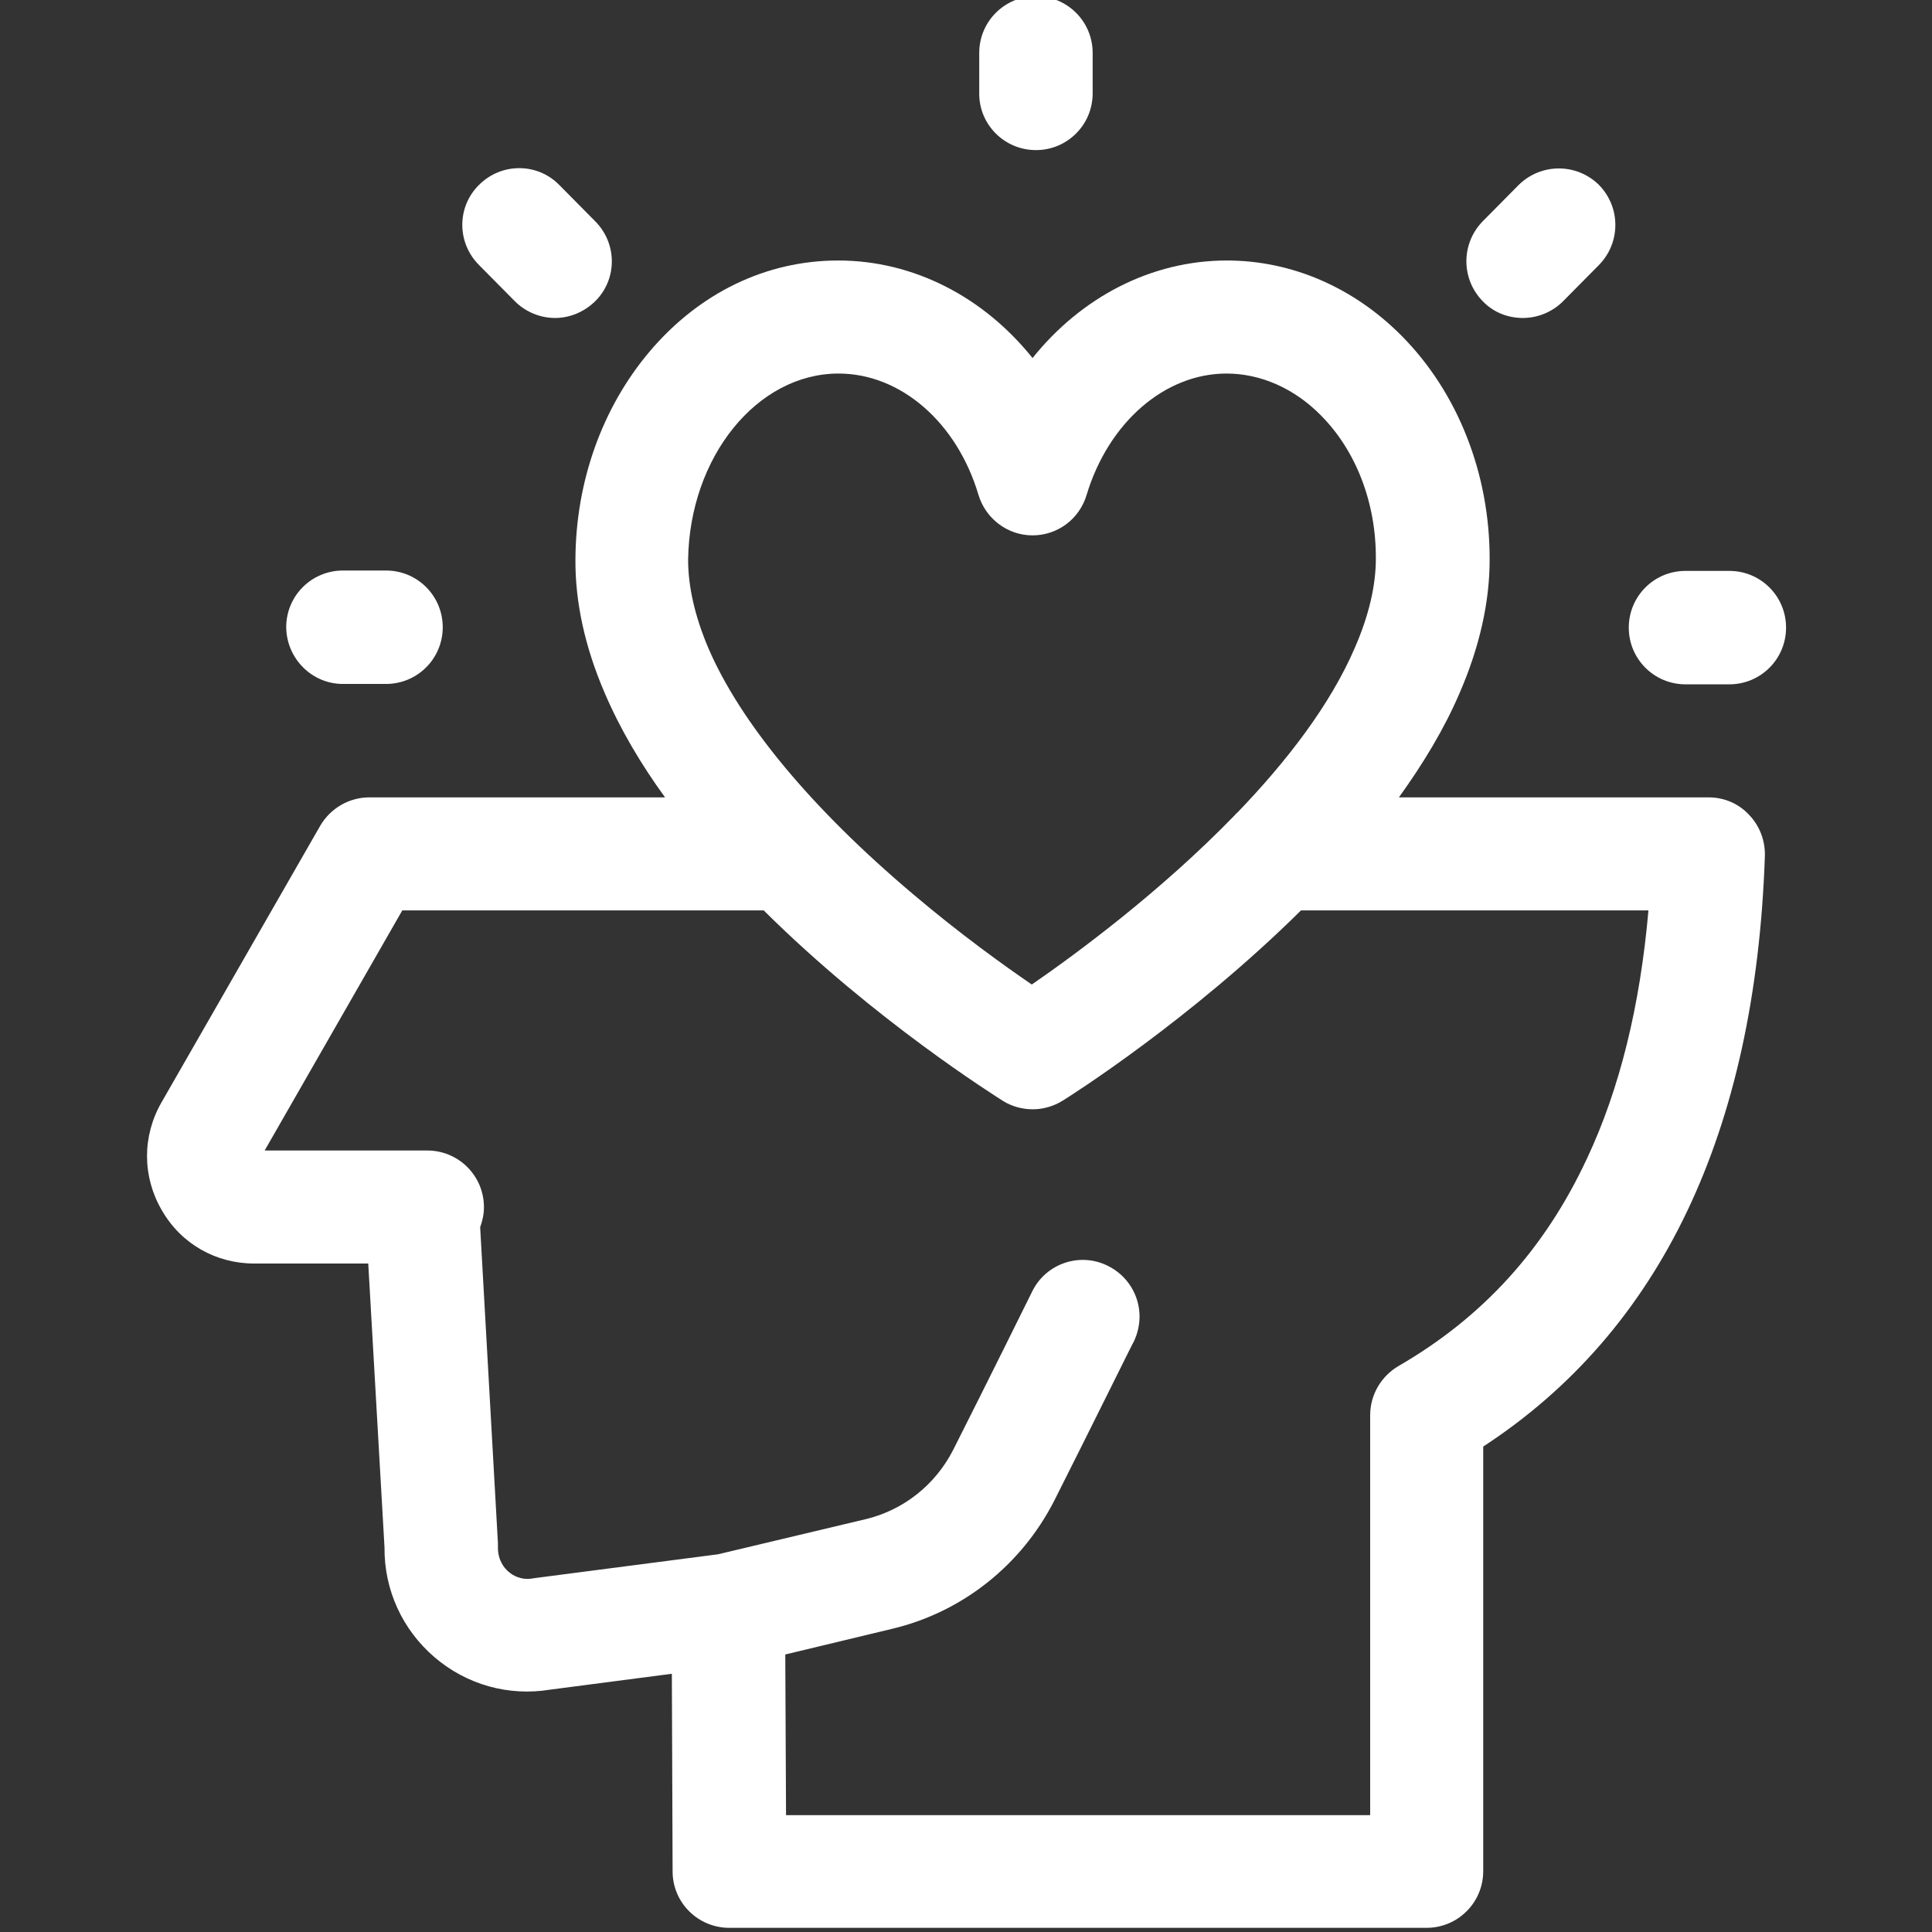
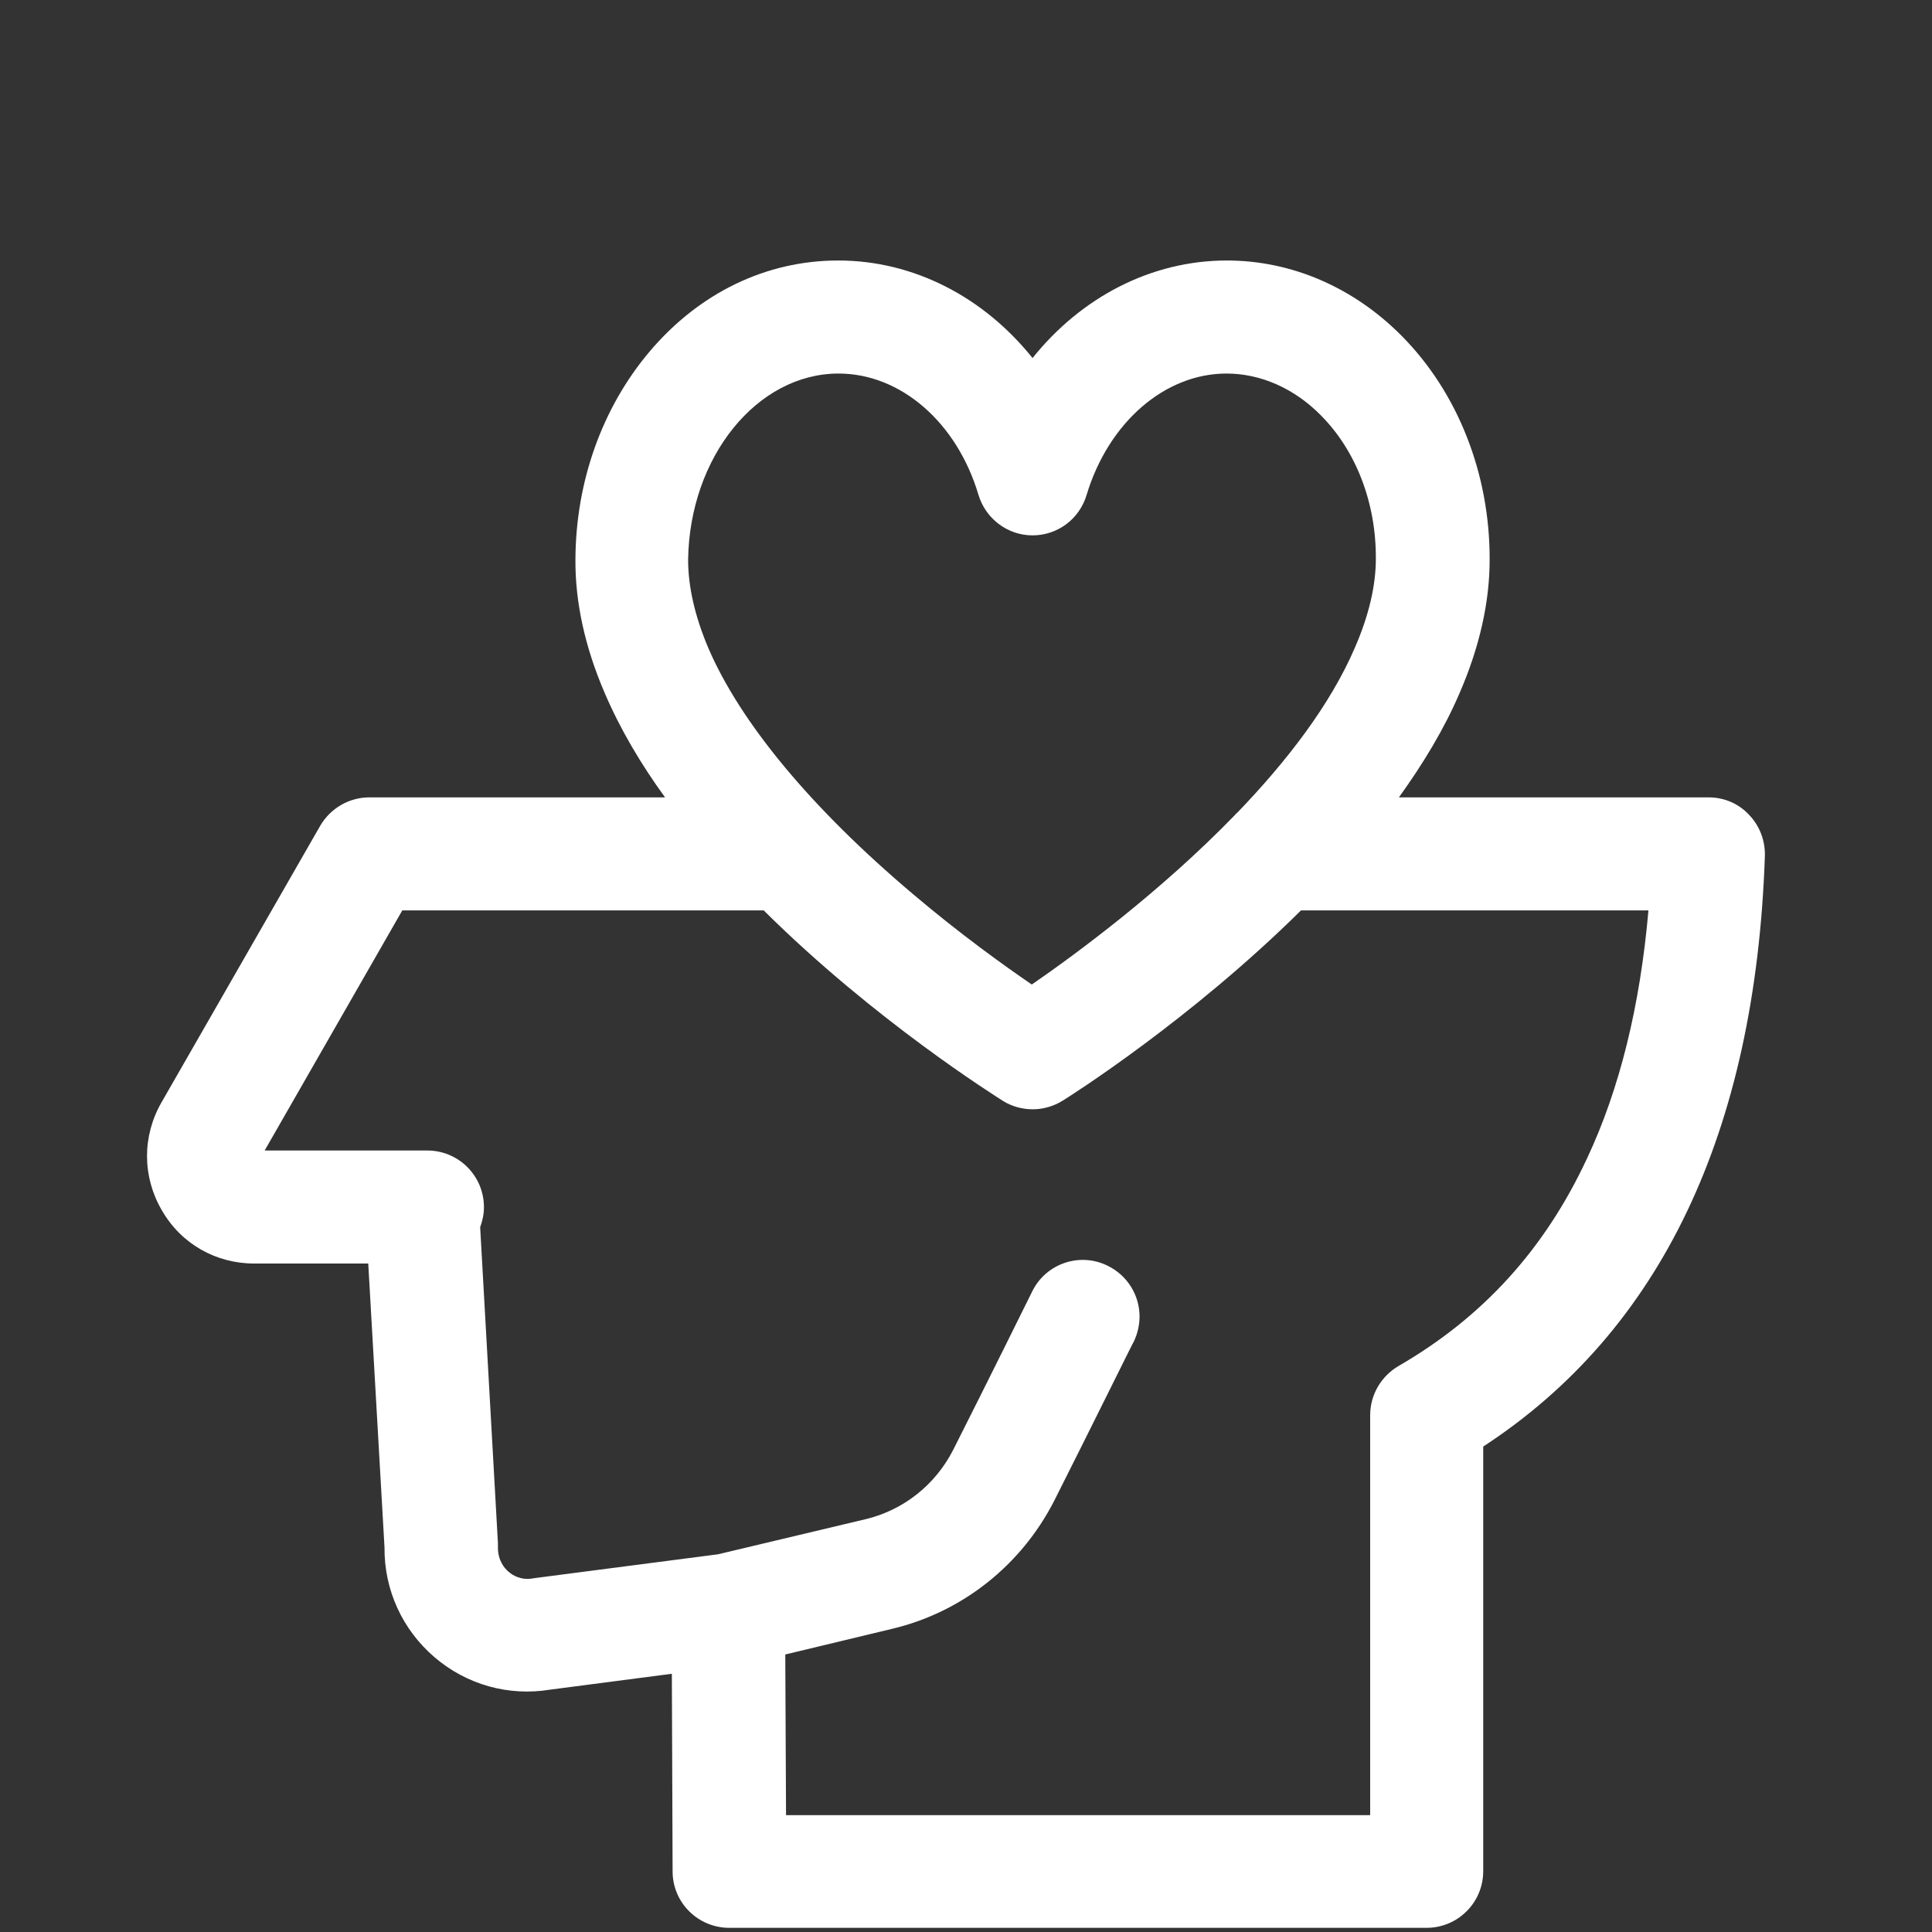
<svg xmlns="http://www.w3.org/2000/svg" id="Layer_1" x="0px" y="0px" viewBox="0 0 511 511" style="enable-background:new 0 0 511 511;" xml:space="preserve">
  <rect x="0" y="0" width="511" height="511" fill="#333333" stroke="none" />
  <style type="text/css"> .st0{fill:#FFFFFF;} </style>
  <path class="st0" d="M451.9,210.9H370c6.4-8.9,12-18.1,16.1-27.7c5.2-12,7.9-23.9,7.9-35.1c0.1-22.7-8.4-44.3-23.3-59.3 c-12.7-12.8-29.1-19.9-46.2-19.9c-20,0-38.5,9.7-51.4,25.8c-12.9-16.1-31.4-25.8-51.4-25.8c-19,0-36.7,8.5-49.9,24.1 c-12.5,14.8-19.5,34.3-19.6,54.9c-0.1,11.3,2.5,23.2,7.7,35.3c4.1,9.6,9.6,18.9,16,27.7H97.7c-5.4,0-10.3,2.9-13,7.5l-42,73.2 c-5.1,8.9-5.1,19.6,0.1,28.5c5.1,8.9,14.3,14.1,24.5,14.1h30.1l4.3,75.1c-0.1,11.2,4.7,21.7,13.2,29c8.5,7.3,19.6,10.4,30.6,8.6 l32.2-4.2l0.2,52.3c0,8.2,6.7,14.9,15,14.9h184.4c8.3,0,15-6.7,15-15V382.6c46.9-30.6,72-83.1,74.5-156.2c0.1-4.1-1.4-8-4.2-10.9 C459.8,212.5,456,210.9,451.9,210.9z M221.8,98.8c16.4,0,31.3,12.9,37,32.1c1.9,6.3,7.7,10.7,14.3,10.7s12.4-4.3,14.3-10.7 c5.8-19.2,20.7-32.1,37-32.1c9,0,17.9,3.9,24.9,11c9.4,9.4,14.7,23.3,14.6,38c0,7.2-1.9,15.1-5.5,23.4 c-6.6,15.4-18.3,30.4-31.1,43.7c-0.3,0.2-0.5,0.5-0.8,0.8c-19.7,20.3-42,36.7-53.6,44.7c-7.3-5-18.9-13.3-31.4-23.9 c-27-22.8-45.7-45.4-54.2-65.2c-3.5-8.3-5.3-16.1-5.3-23.3C182.4,120.9,200.2,98.8,221.8,98.8z M419.8,306.3 c-11.2,24.1-27.6,42.1-49.9,55c-4.6,2.7-7.5,7.6-7.5,13v105.8H207.9l-0.2-42.5l28.3-6.8c18.5-4.4,34.1-16.8,42.8-33.8 c9.2-18.2,20.9-42,21.1-42.2c1-2.1,1.5-4.4,1.5-6.6c0-5.5-3.1-10.8-8.4-13.4c-7.4-3.7-16.4-0.6-20,6.8c-0.1,0.2-11.8,23.9-20.9,41.9 c-4.7,9.2-13.1,15.9-23.1,18.3l-39.1,9.3l-48.5,6.3c-0.2,0-0.4,0.1-0.6,0.1c-3.1,0.5-5.3-0.9-6.3-1.8c-1.1-0.9-2.8-3-2.8-6.3 c0-0.4,0-0.8,0-1.2l-4.7-83.6c0.6-1.7,1-3.4,1-5.3c0-8.3-6.7-15-15-15H70l36.4-63.5H202c29.3,29.1,61.3,49.1,63.3,50.4 c2.4,1.5,5.2,2.2,7.9,2.2c2.7,0,5.5-0.8,7.9-2.3c2.1-1.3,33.7-21.3,63-50.3H436C433.8,266,428.4,288,419.8,306.3z" />
-   <path class="st0" d="M274,39.7c8.3,0,15-6.7,15-15V14c0-8.3-6.7-15-15-15c-8.3,0-15,6.7-15,15v10.8C259,33,265.7,39.7,274,39.7z" />
-   <path class="st0" d="M136.2,79.7c2.9,2.9,6.8,4.4,10.6,4.4c3.8,0,7.6-1.5,10.6-4.4c5.9-5.8,5.9-15.3,0-21.2l-9.5-9.6 c-5.8-5.9-15.3-5.9-21.2,0c-5.9,5.8-5.9,15.3,0,21.2L136.2,79.7z" />
-   <path class="st0" d="M402.8,84.1c3.8,0,7.7-1.5,10.6-4.4l9.5-9.6c5.8-5.9,5.8-15.3,0-21.2c-5.9-5.8-15.3-5.8-21.2,0l-9.5,9.6 c-5.8,5.9-5.8,15.3,0,21.2C395.1,82.7,398.9,84.1,402.8,84.1z" />
-   <path class="st0" d="M90.7,180.9h11.4c8.3,0,15-6.7,15-15c0-8.3-6.7-15-15-15H90.7c-8.3,0-15,6.7-15,15 C75.8,174.2,82.5,180.9,90.7,180.9z" />
-   <path class="st0" d="M457.4,151h-11.6c-8.3,0-15,6.7-15,15c0,8.3,6.7,15,15,15h11.6c8.3,0,15-6.7,15-15 C472.4,157.7,465.7,151,457.4,151z" />
</svg>